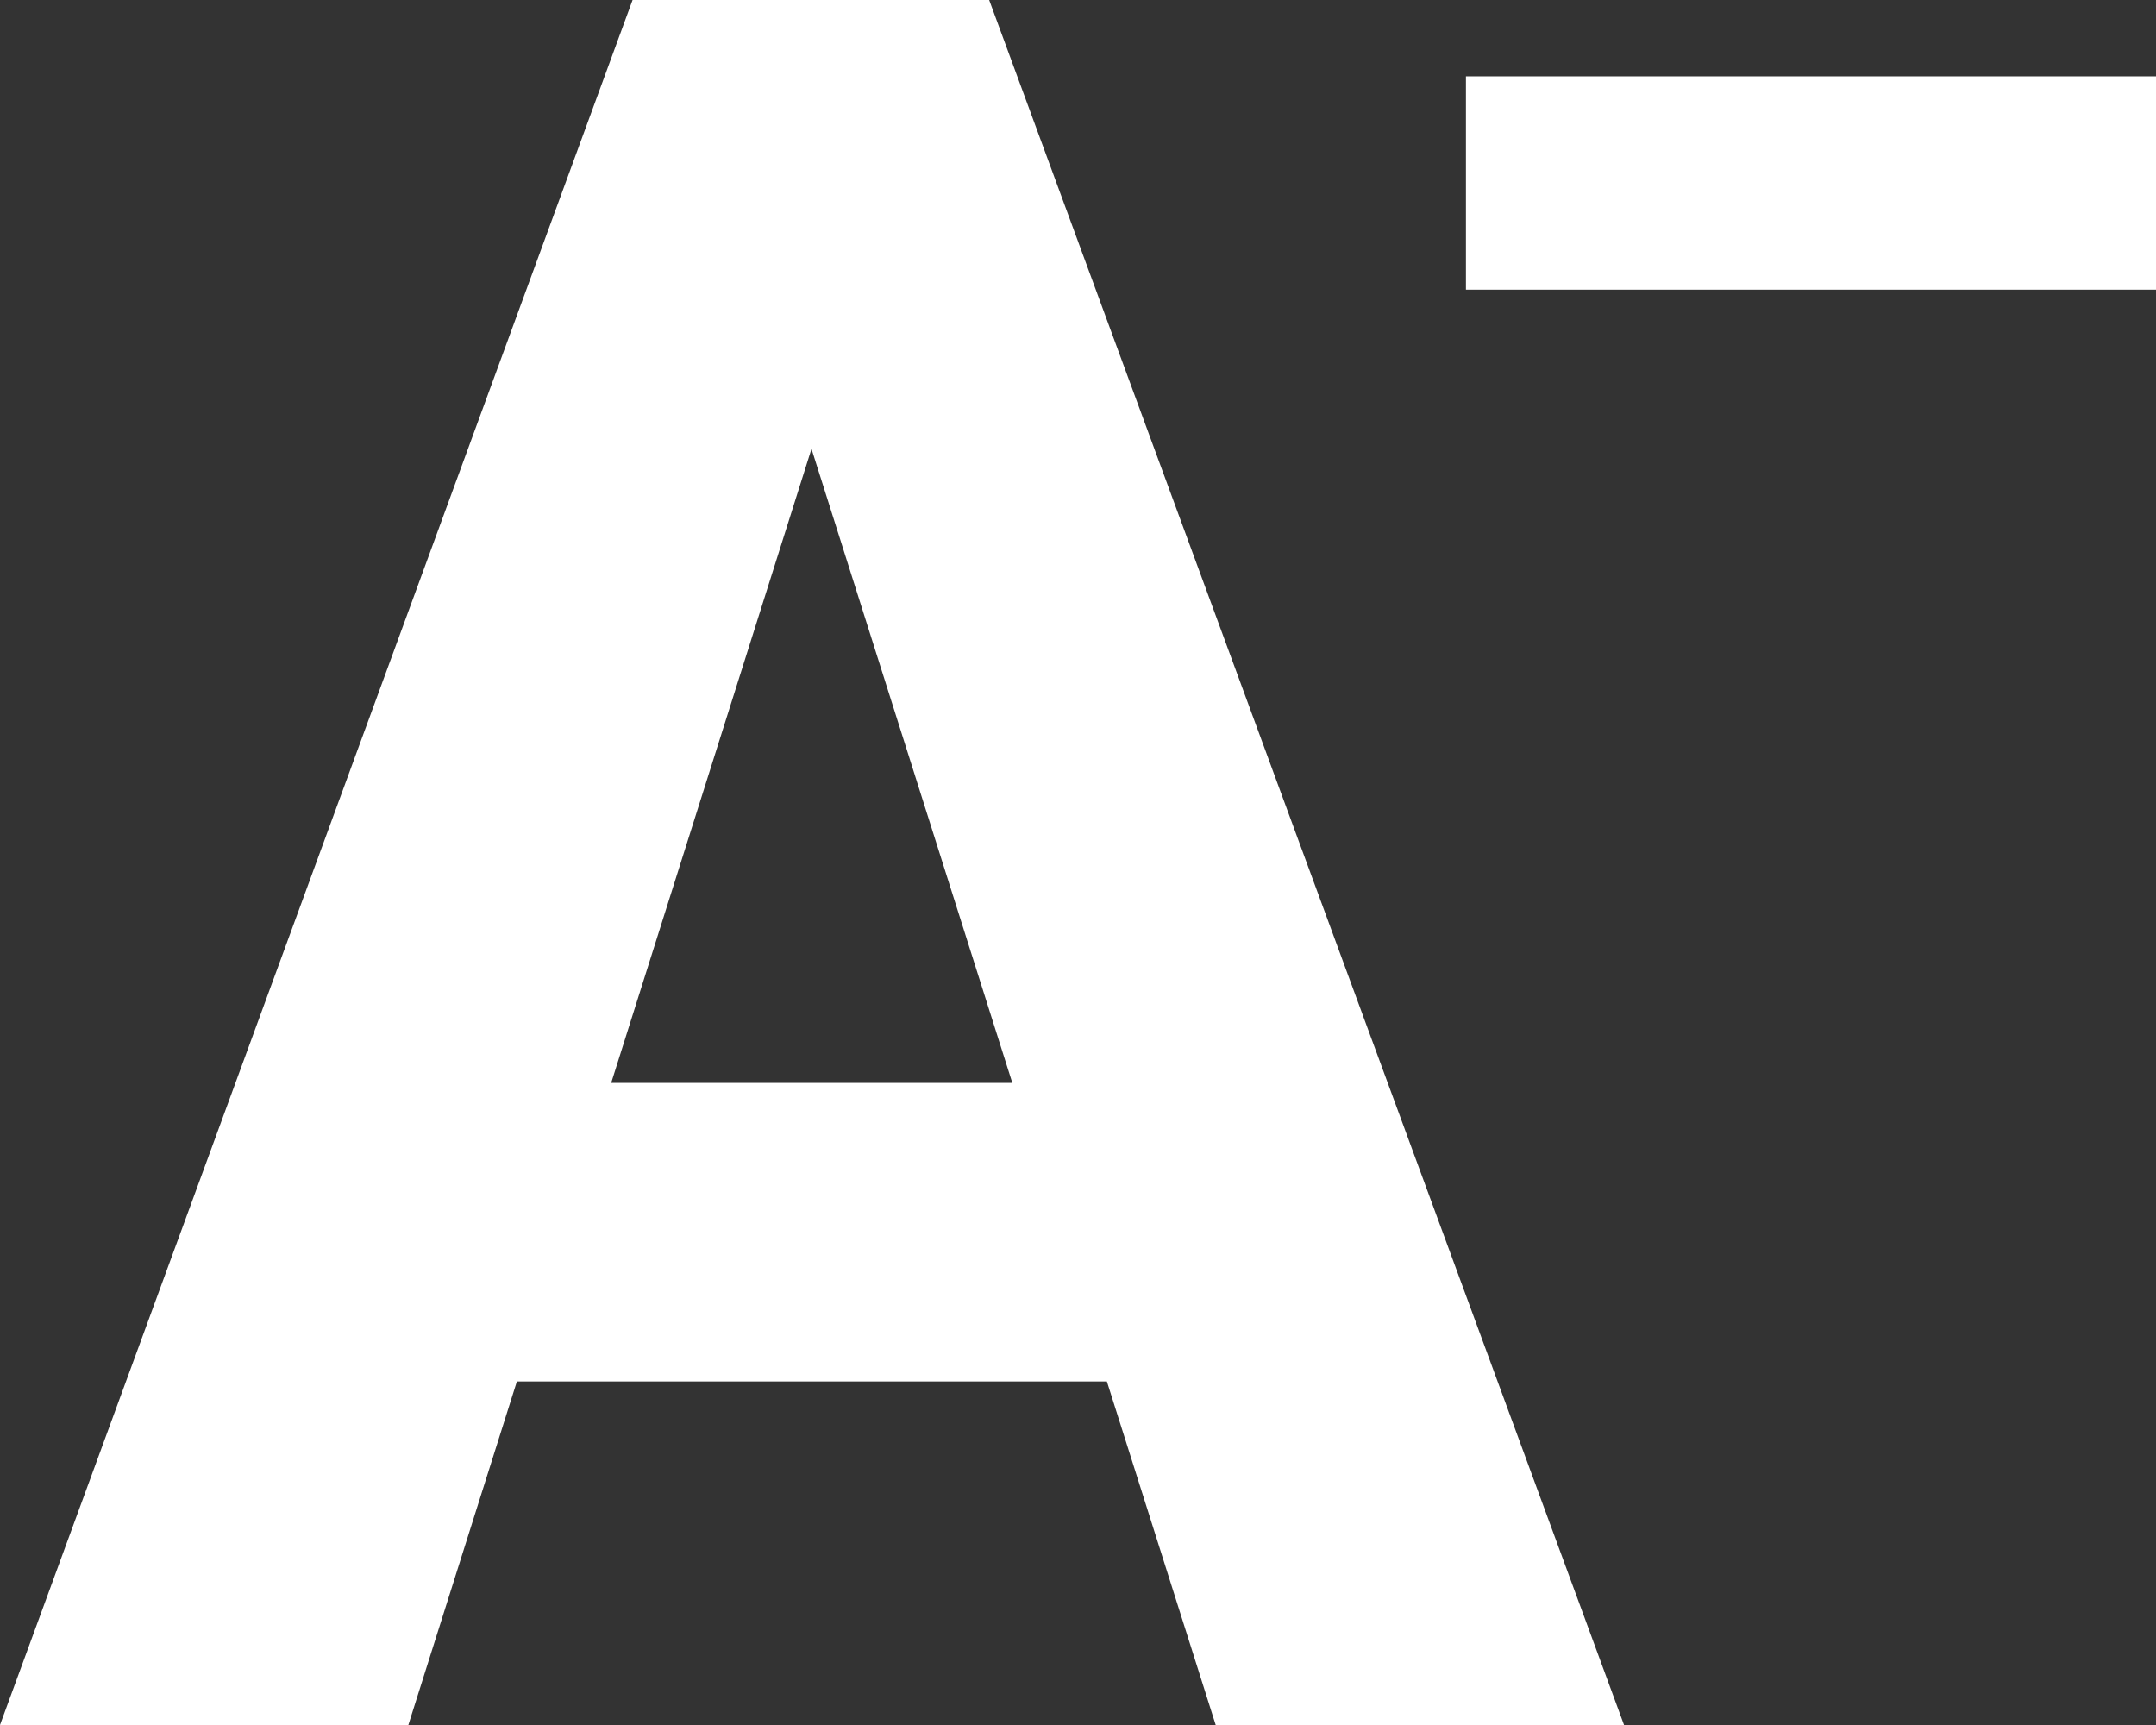
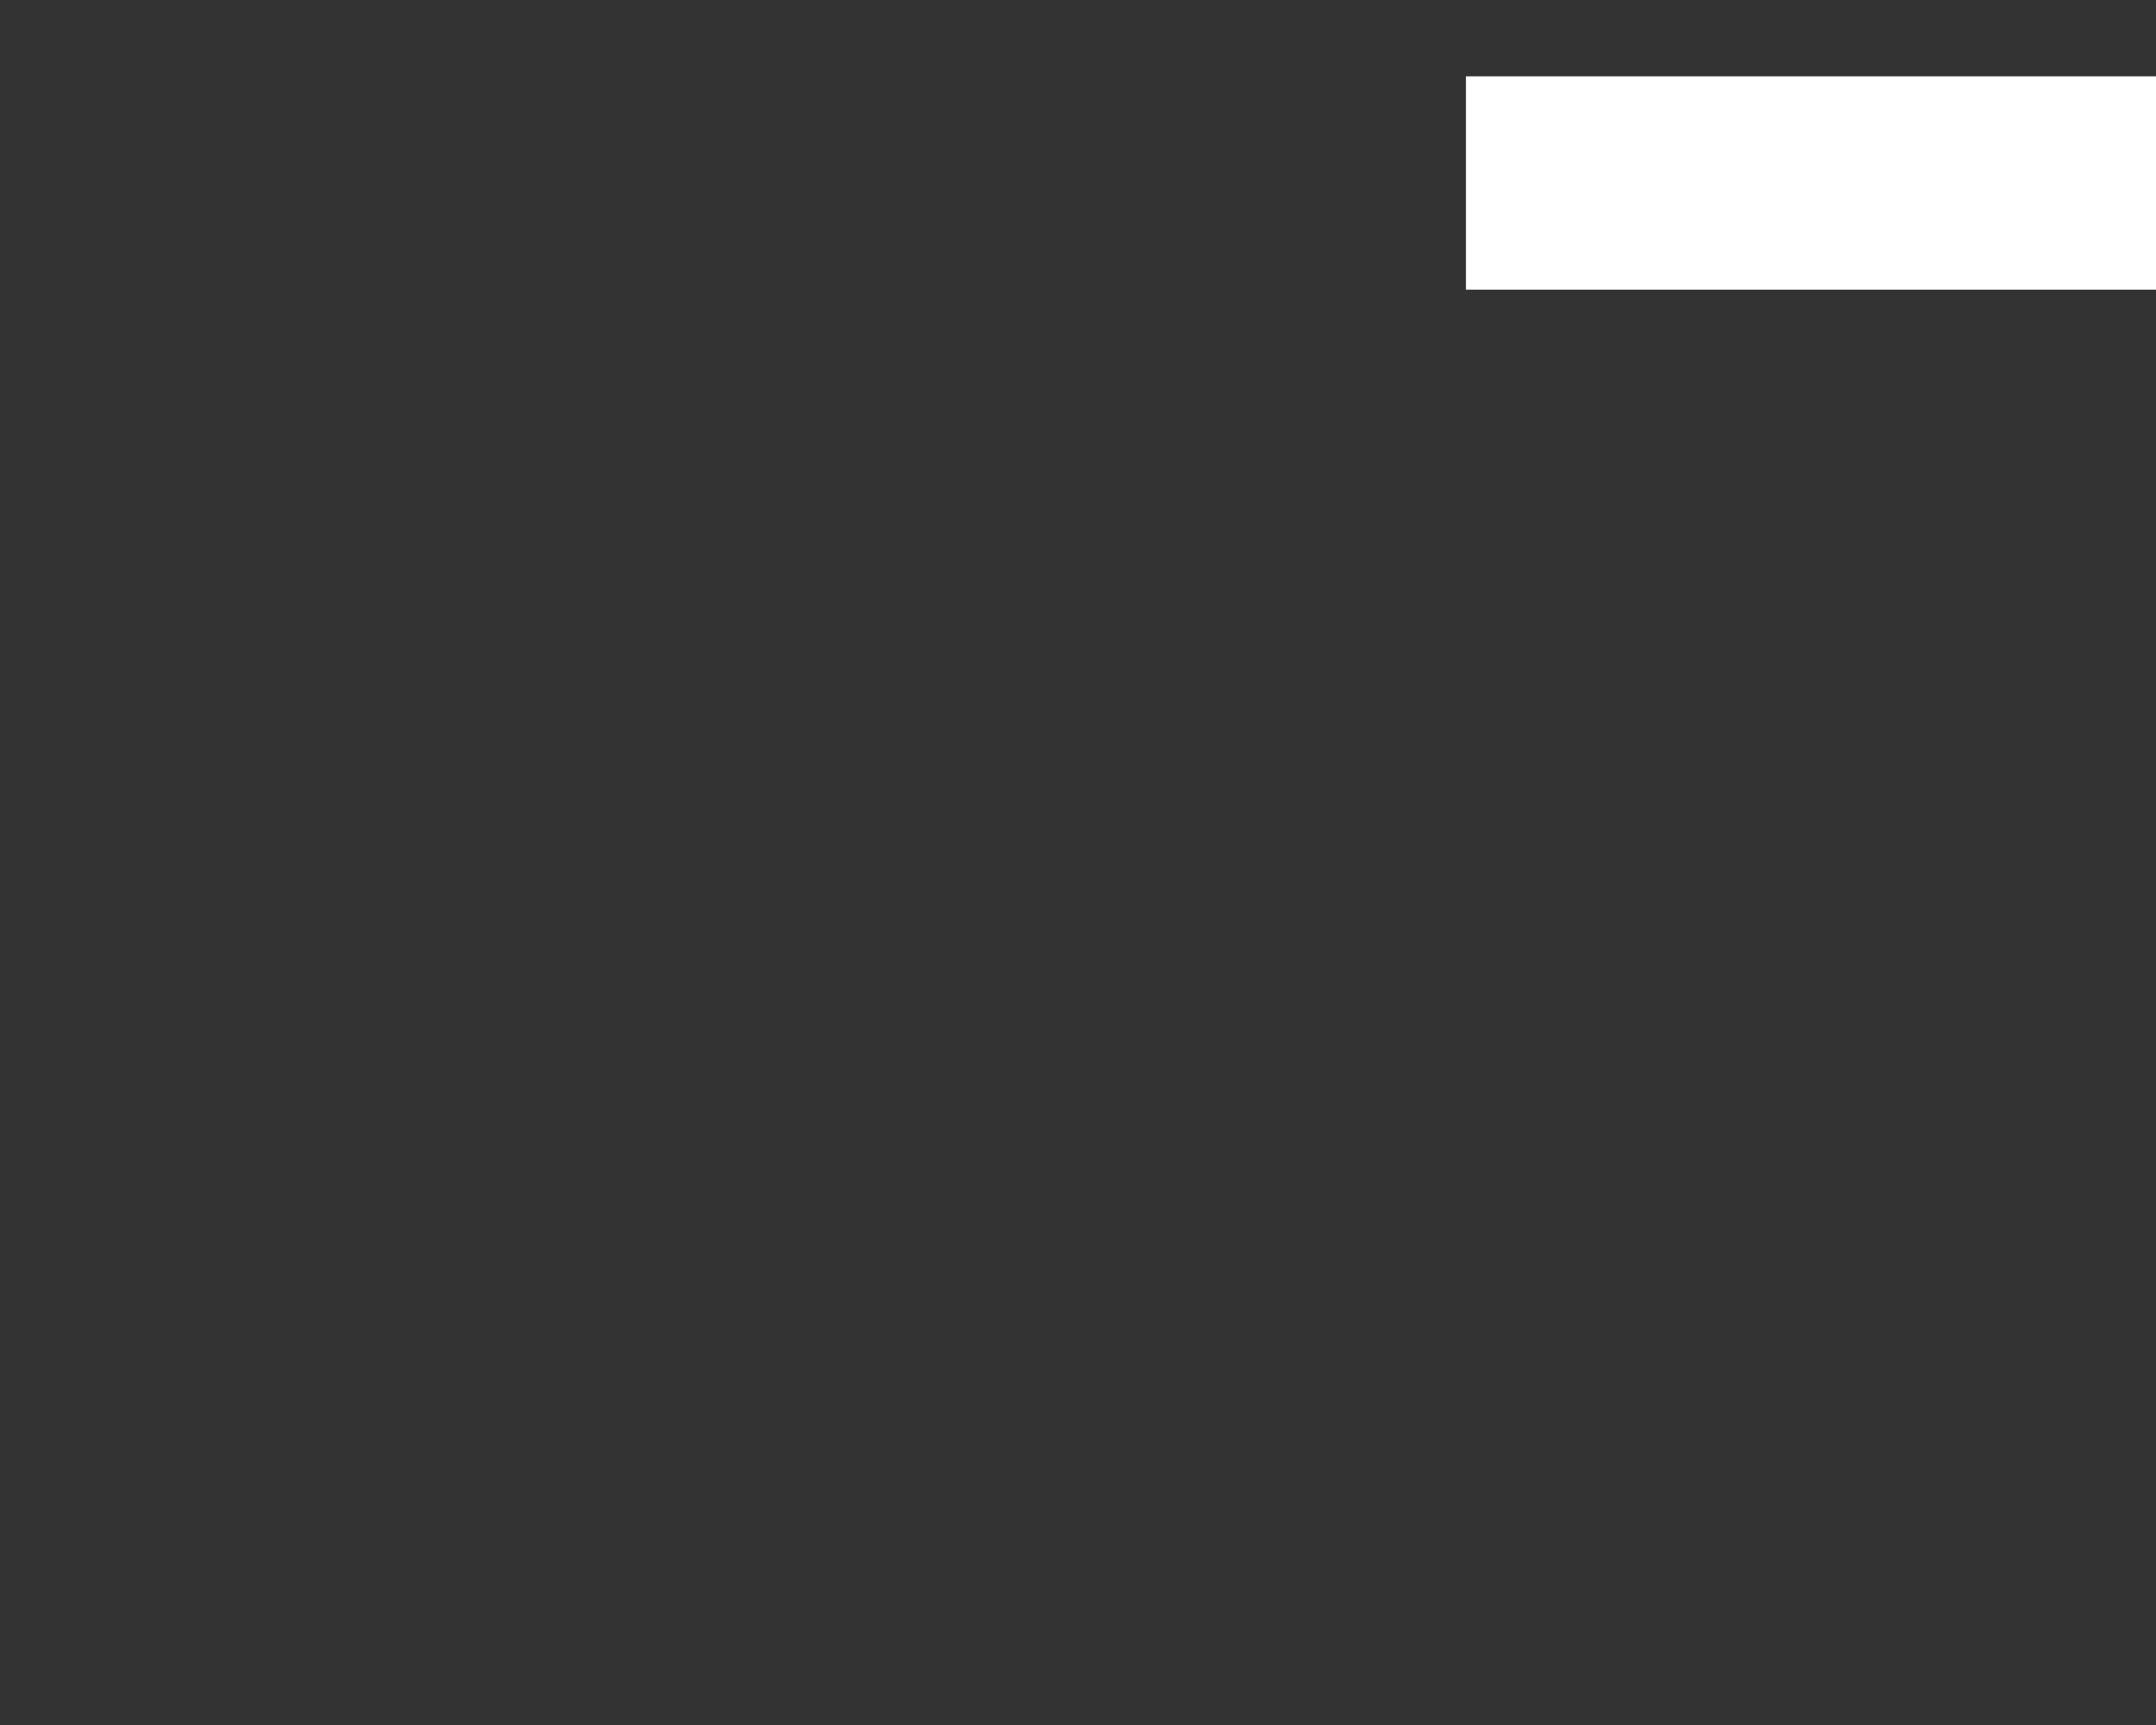
<svg xmlns="http://www.w3.org/2000/svg" width="15" height="12" viewBox="0 0 15 12" fill="none">
  <rect x="0" y="0" width="15" height="12" fill="#333333" stroke="none" />
-   <path d="M5.911 2.283L2.841 12H0L4.401 0H6.197L5.911 2.283ZM8.458 12L5.38 2.283L5.062 0H6.882L11.299 12H8.458ZM8.328 7.533V9.61H2.131V7.533H8.328Z" fill="white" />
  <path d="M15 0.531V2.015H10.199V0.531H15Z" fill="white" />
</svg>